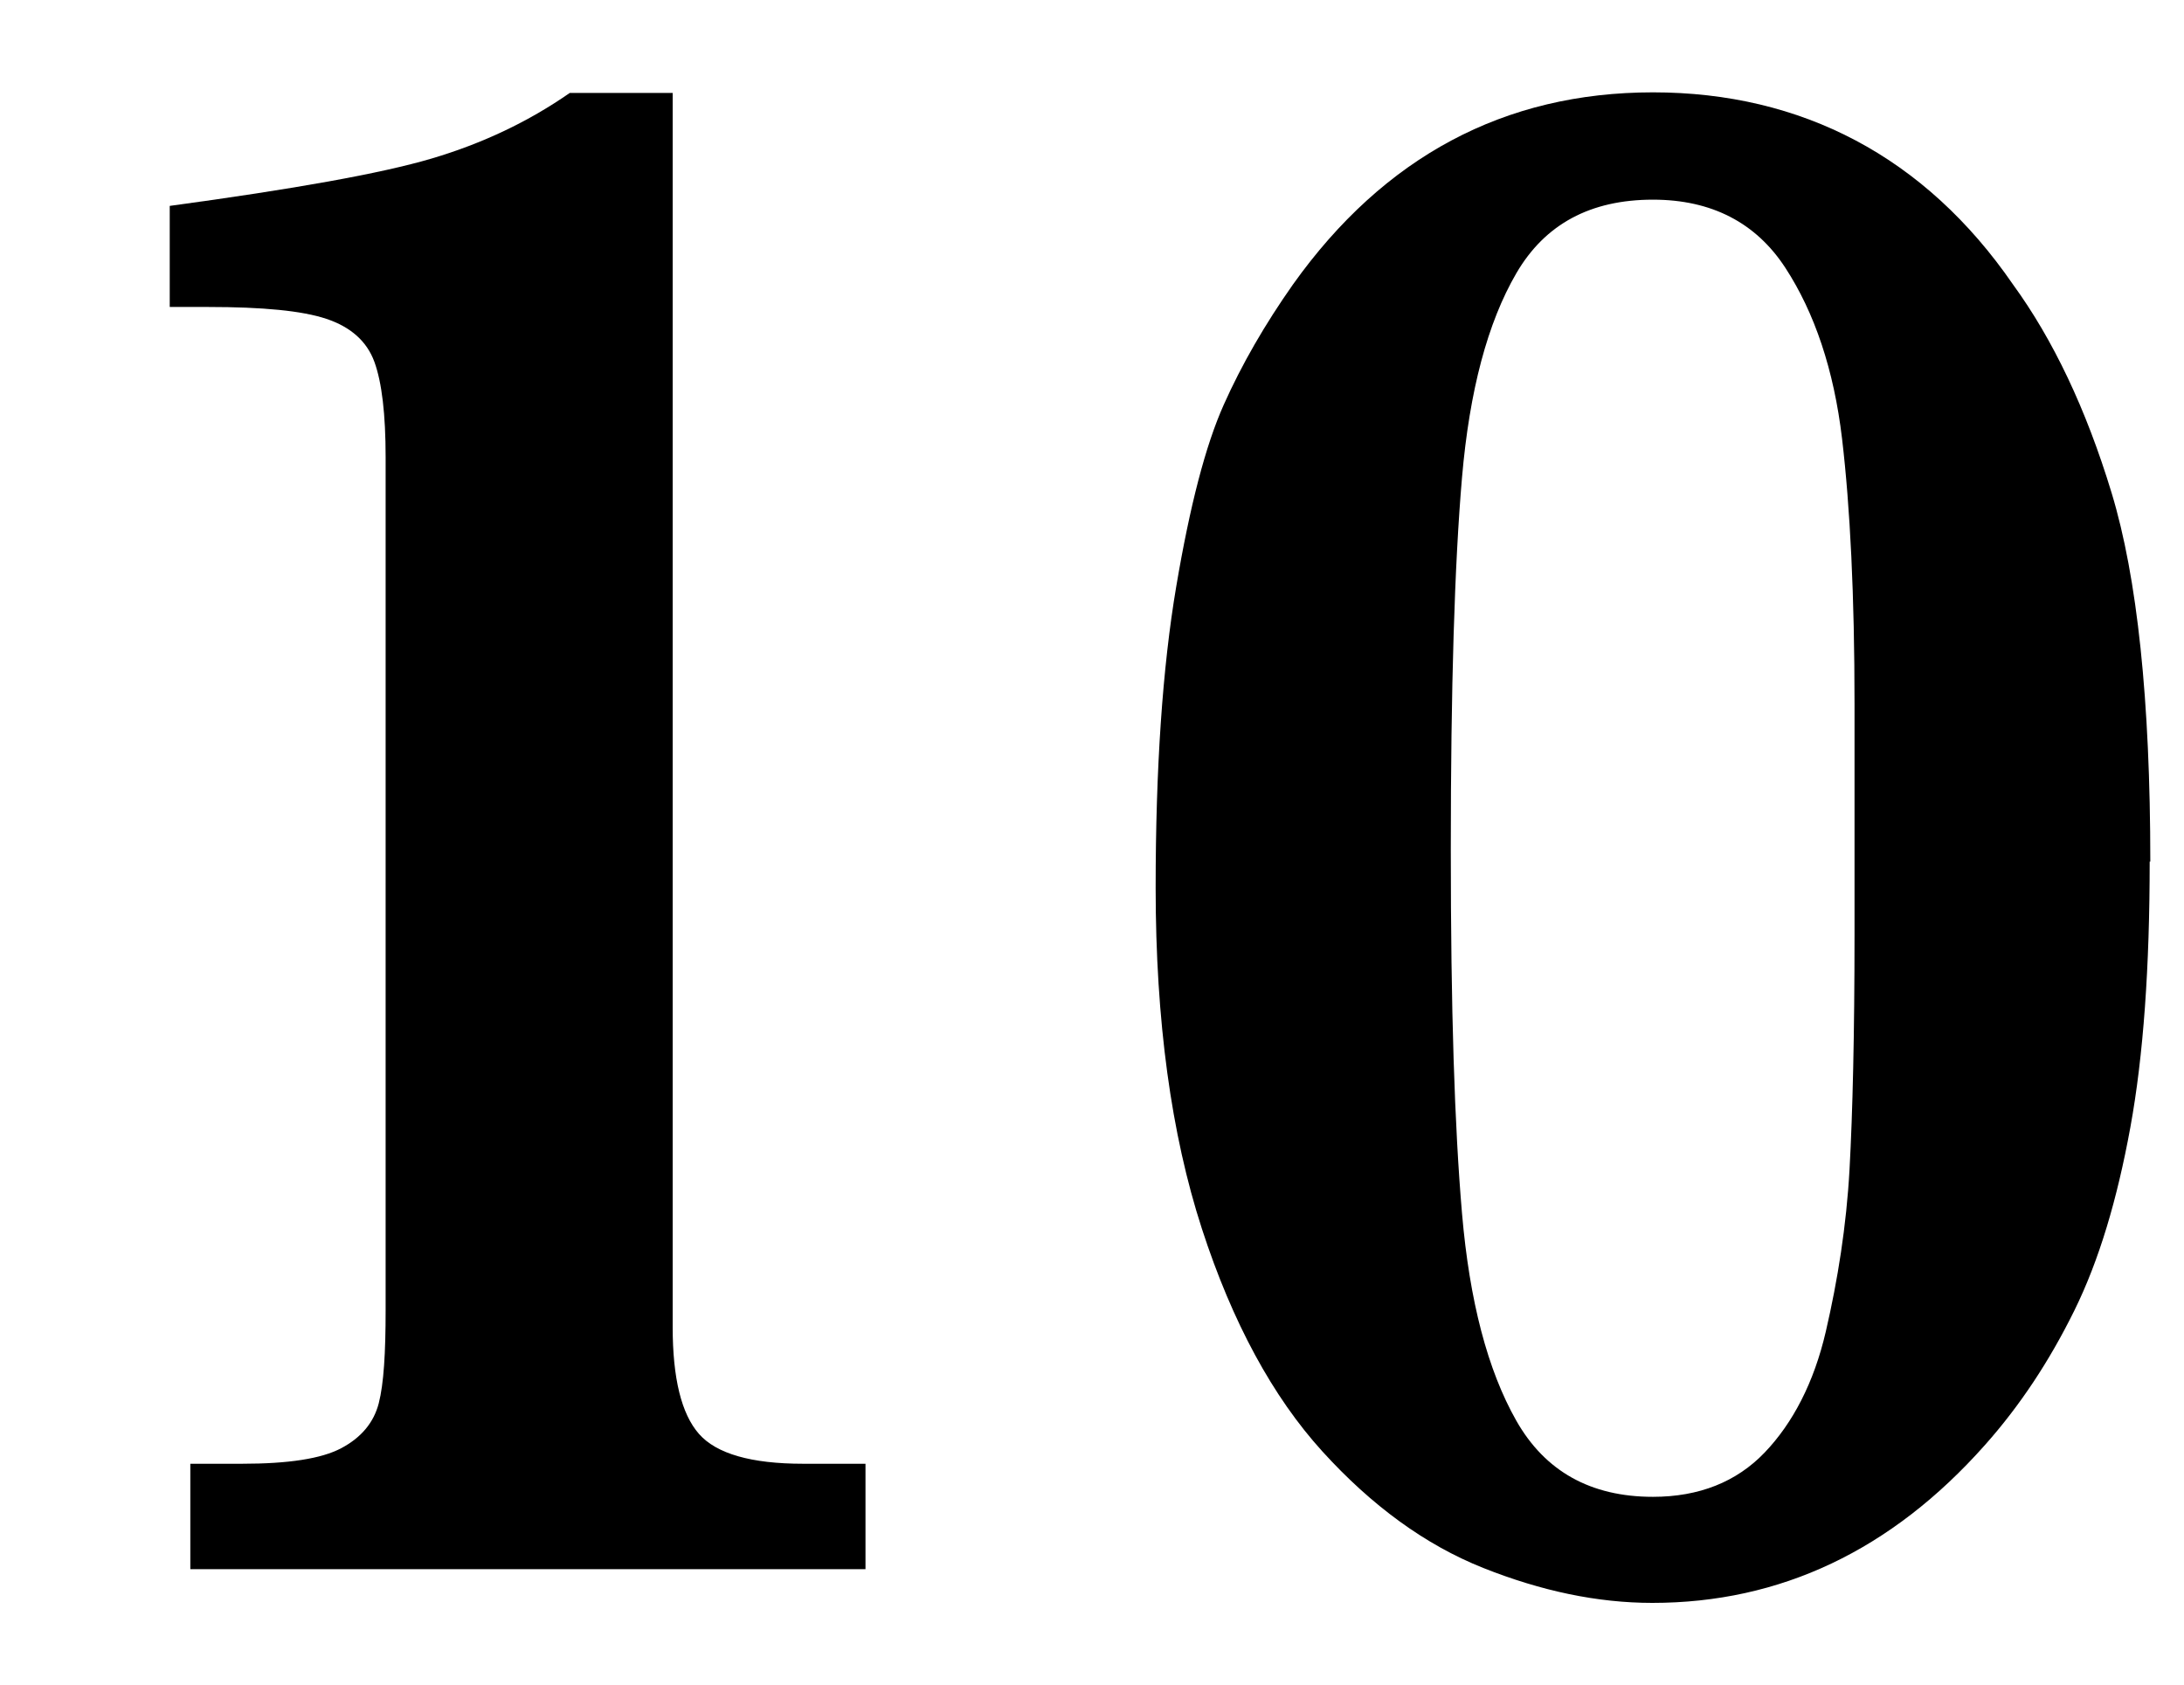
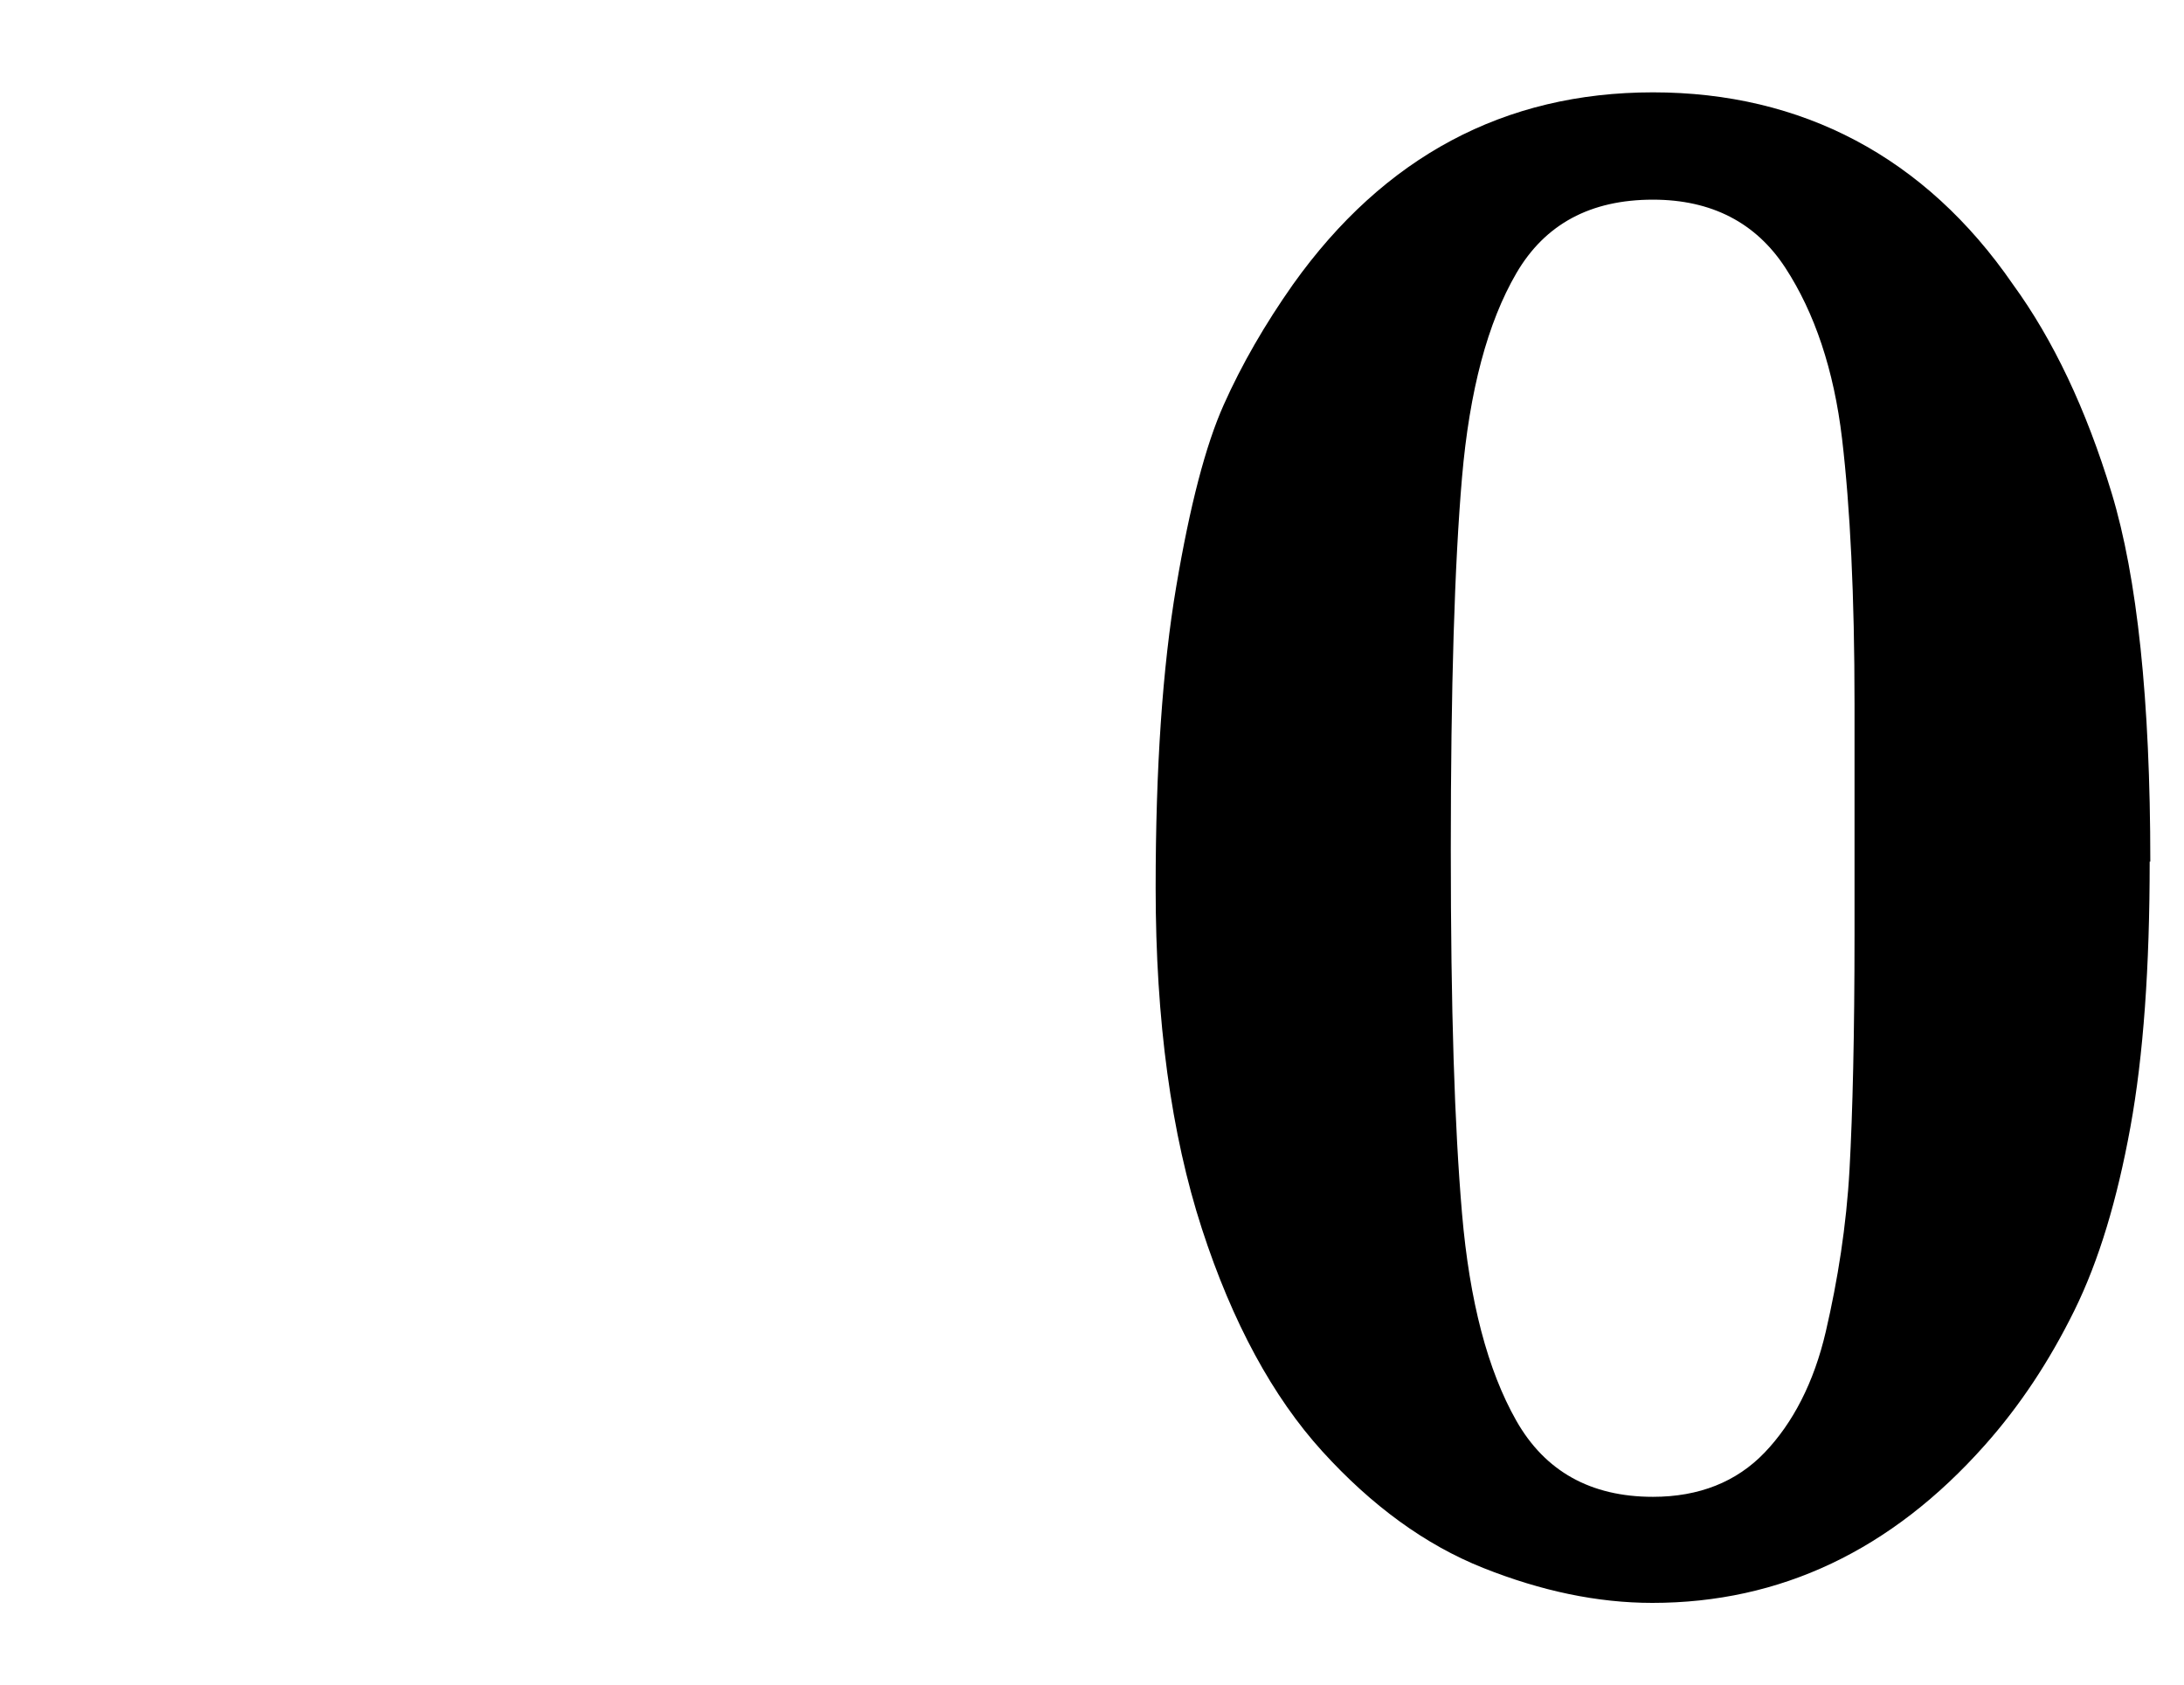
<svg xmlns="http://www.w3.org/2000/svg" id="_レイヤー_1" data-name="レイヤー 1" viewBox="0 0 35 27">
-   <path d="M13.88,25.15H3.05v-1.69h.83c.74,0,1.27-.08,1.59-.25s.52-.41.6-.72.11-.81.11-1.49V7.33c0-.69-.06-1.2-.18-1.53s-.38-.56-.77-.69-1.02-.19-1.89-.19h-.62v-1.62c1.99-.27,3.39-.52,4.2-.76s1.55-.59,2.21-1.05h1.65v19.78c0,.82.14,1.39.42,1.71s.84.48,1.67.48h1v1.69Z" />
  <path d="M34.45,13.81c0,1.69-.1,3.11-.31,4.26s-.5,2.13-.9,2.94-.87,1.52-1.43,2.15c-1.5,1.69-3.28,2.53-5.33,2.53-.88,0-1.78-.19-2.71-.56s-1.79-1-2.58-1.87-1.44-2.06-1.93-3.57-.74-3.33-.74-5.46c0-1.92.11-3.53.33-4.83s.47-2.26.76-2.91.66-1.29,1.11-1.93c1.46-2.05,3.39-3.08,5.77-3.08s4.36,1.03,5.77,3.08c.64.88,1.17,1.99,1.58,3.34s.62,3.32.62,5.91ZM29.72,13.6v-2.32c0-1.73-.07-3.15-.2-4.25s-.44-2.02-.91-2.74-1.18-1.09-2.12-1.09c-1,0-1.73.39-2.19,1.18s-.75,1.88-.87,3.27-.18,3.38-.18,5.96.06,4.44.18,5.84.41,2.51.87,3.32,1.19,1.22,2.19,1.22c.74,0,1.34-.24,1.79-.71s.79-1.12.98-1.94.33-1.69.38-2.6.08-2.17.08-3.76v-1.37Z" />
</svg>